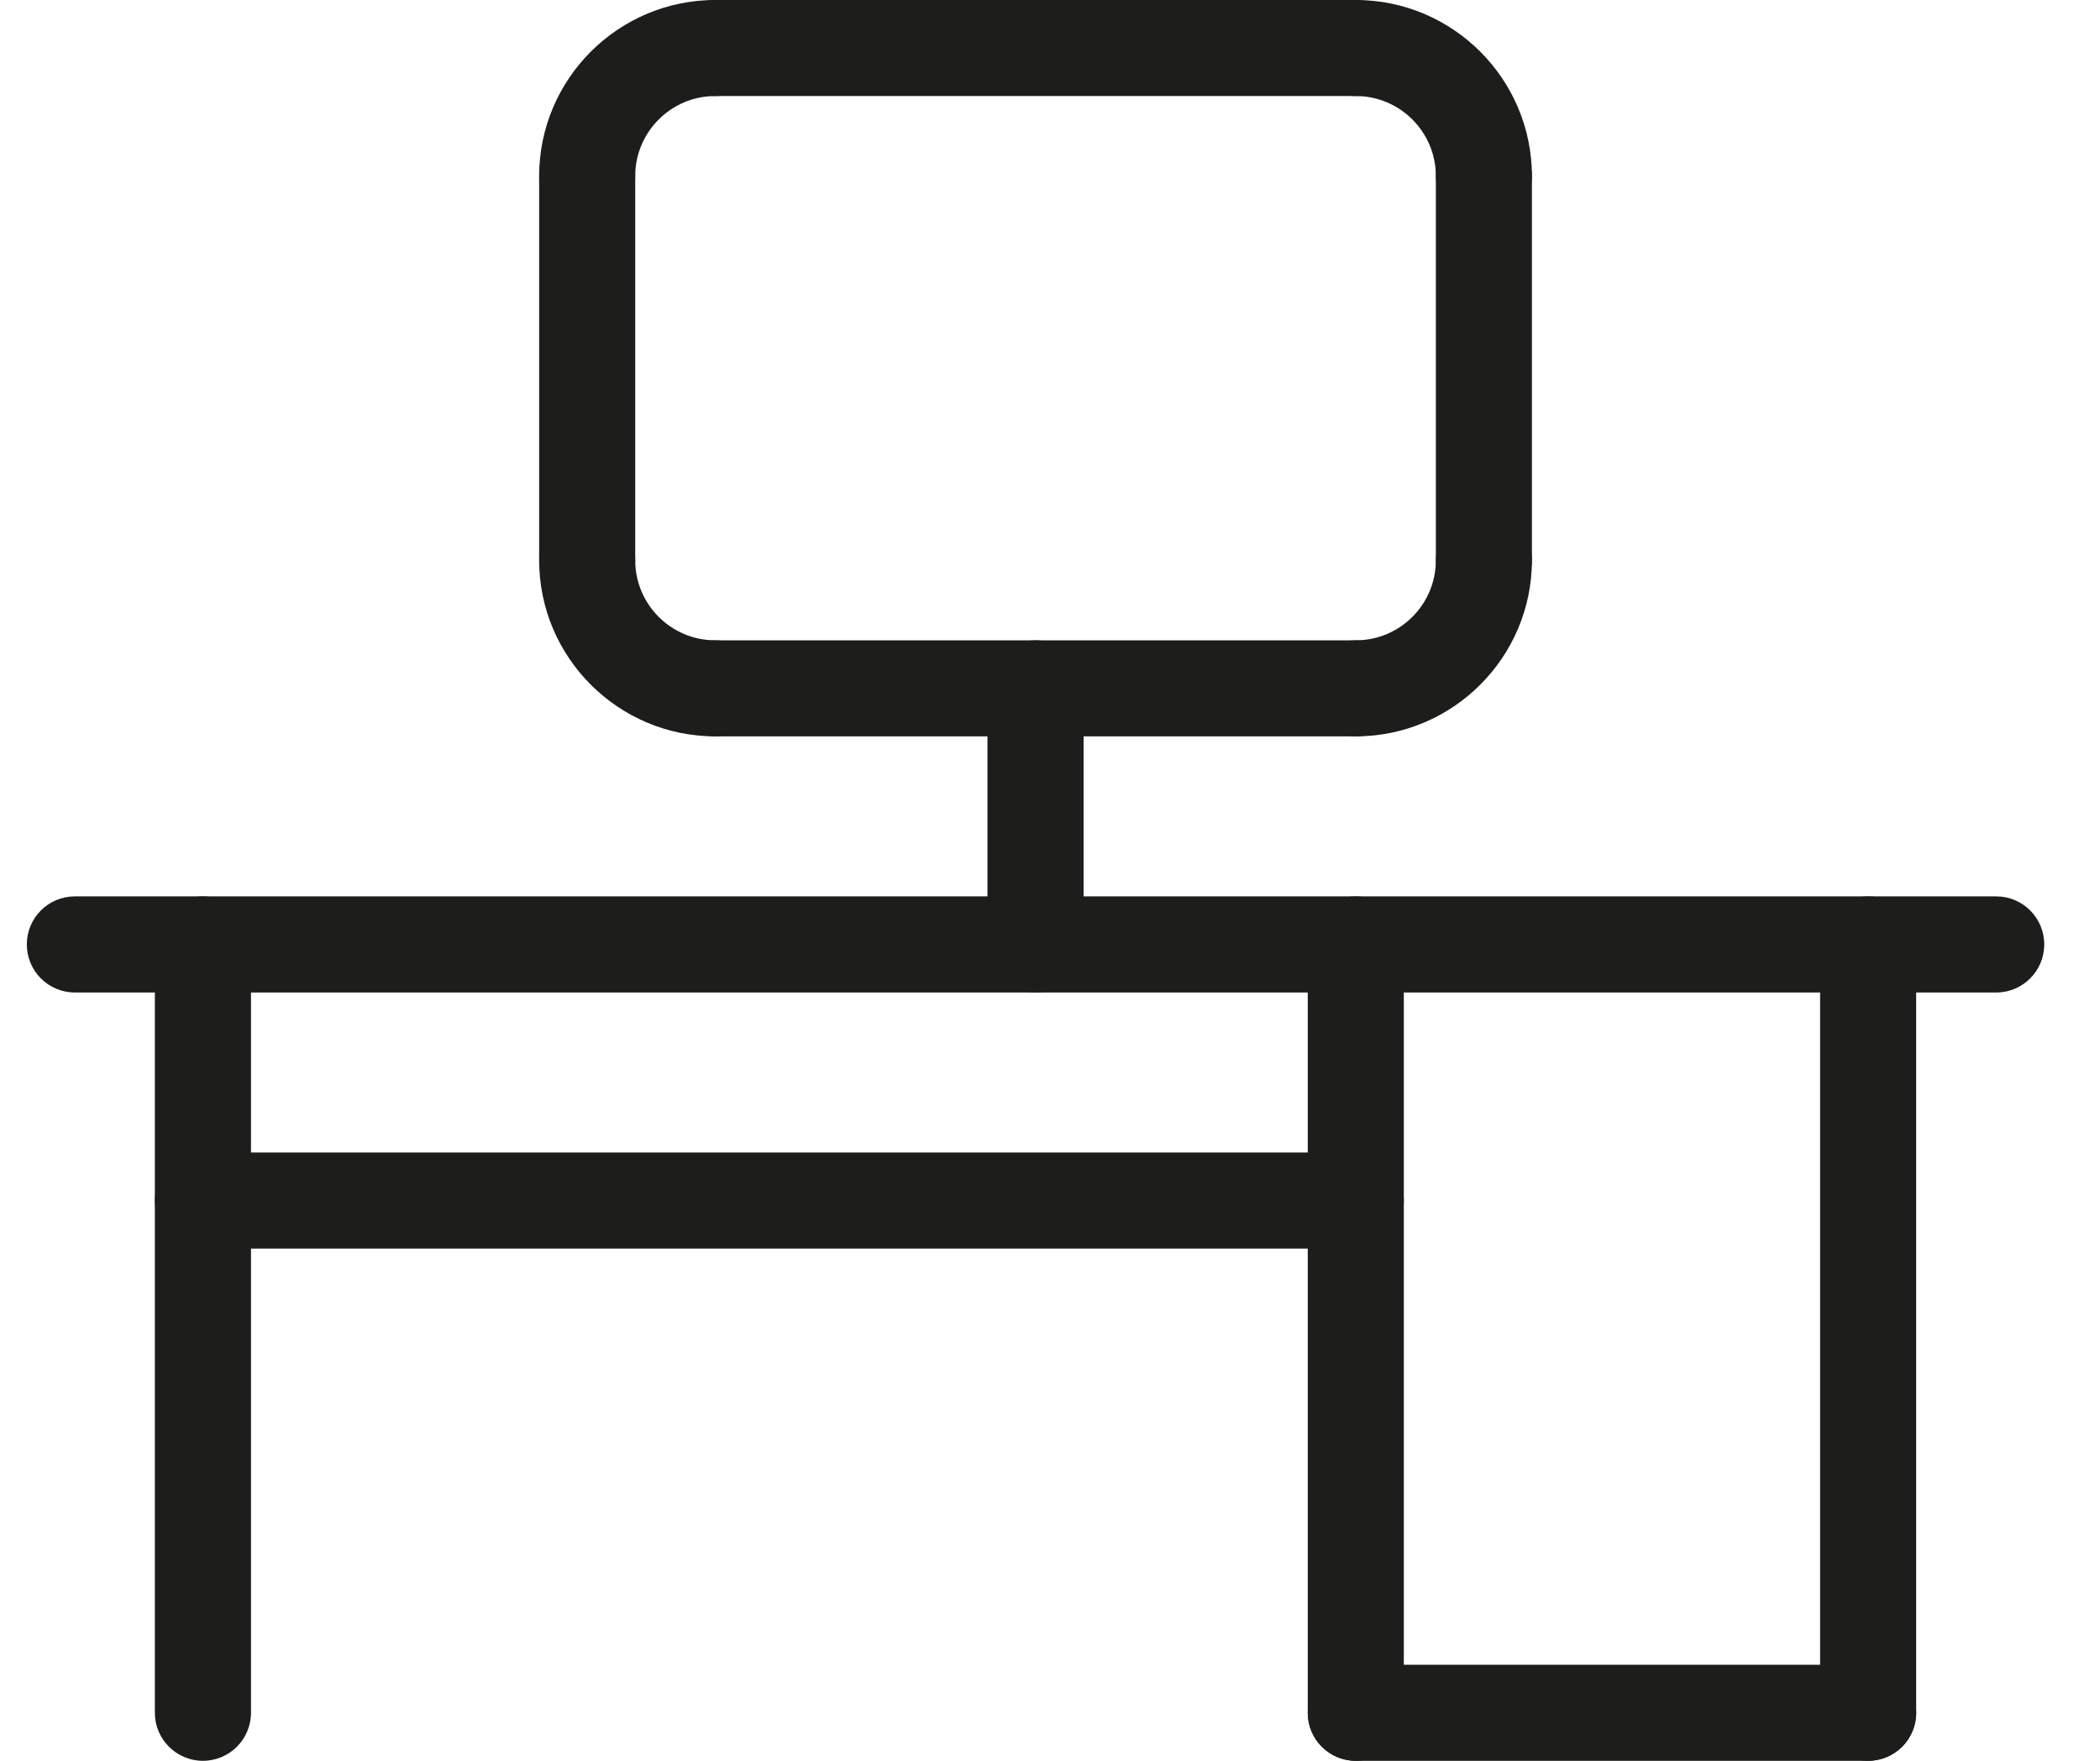
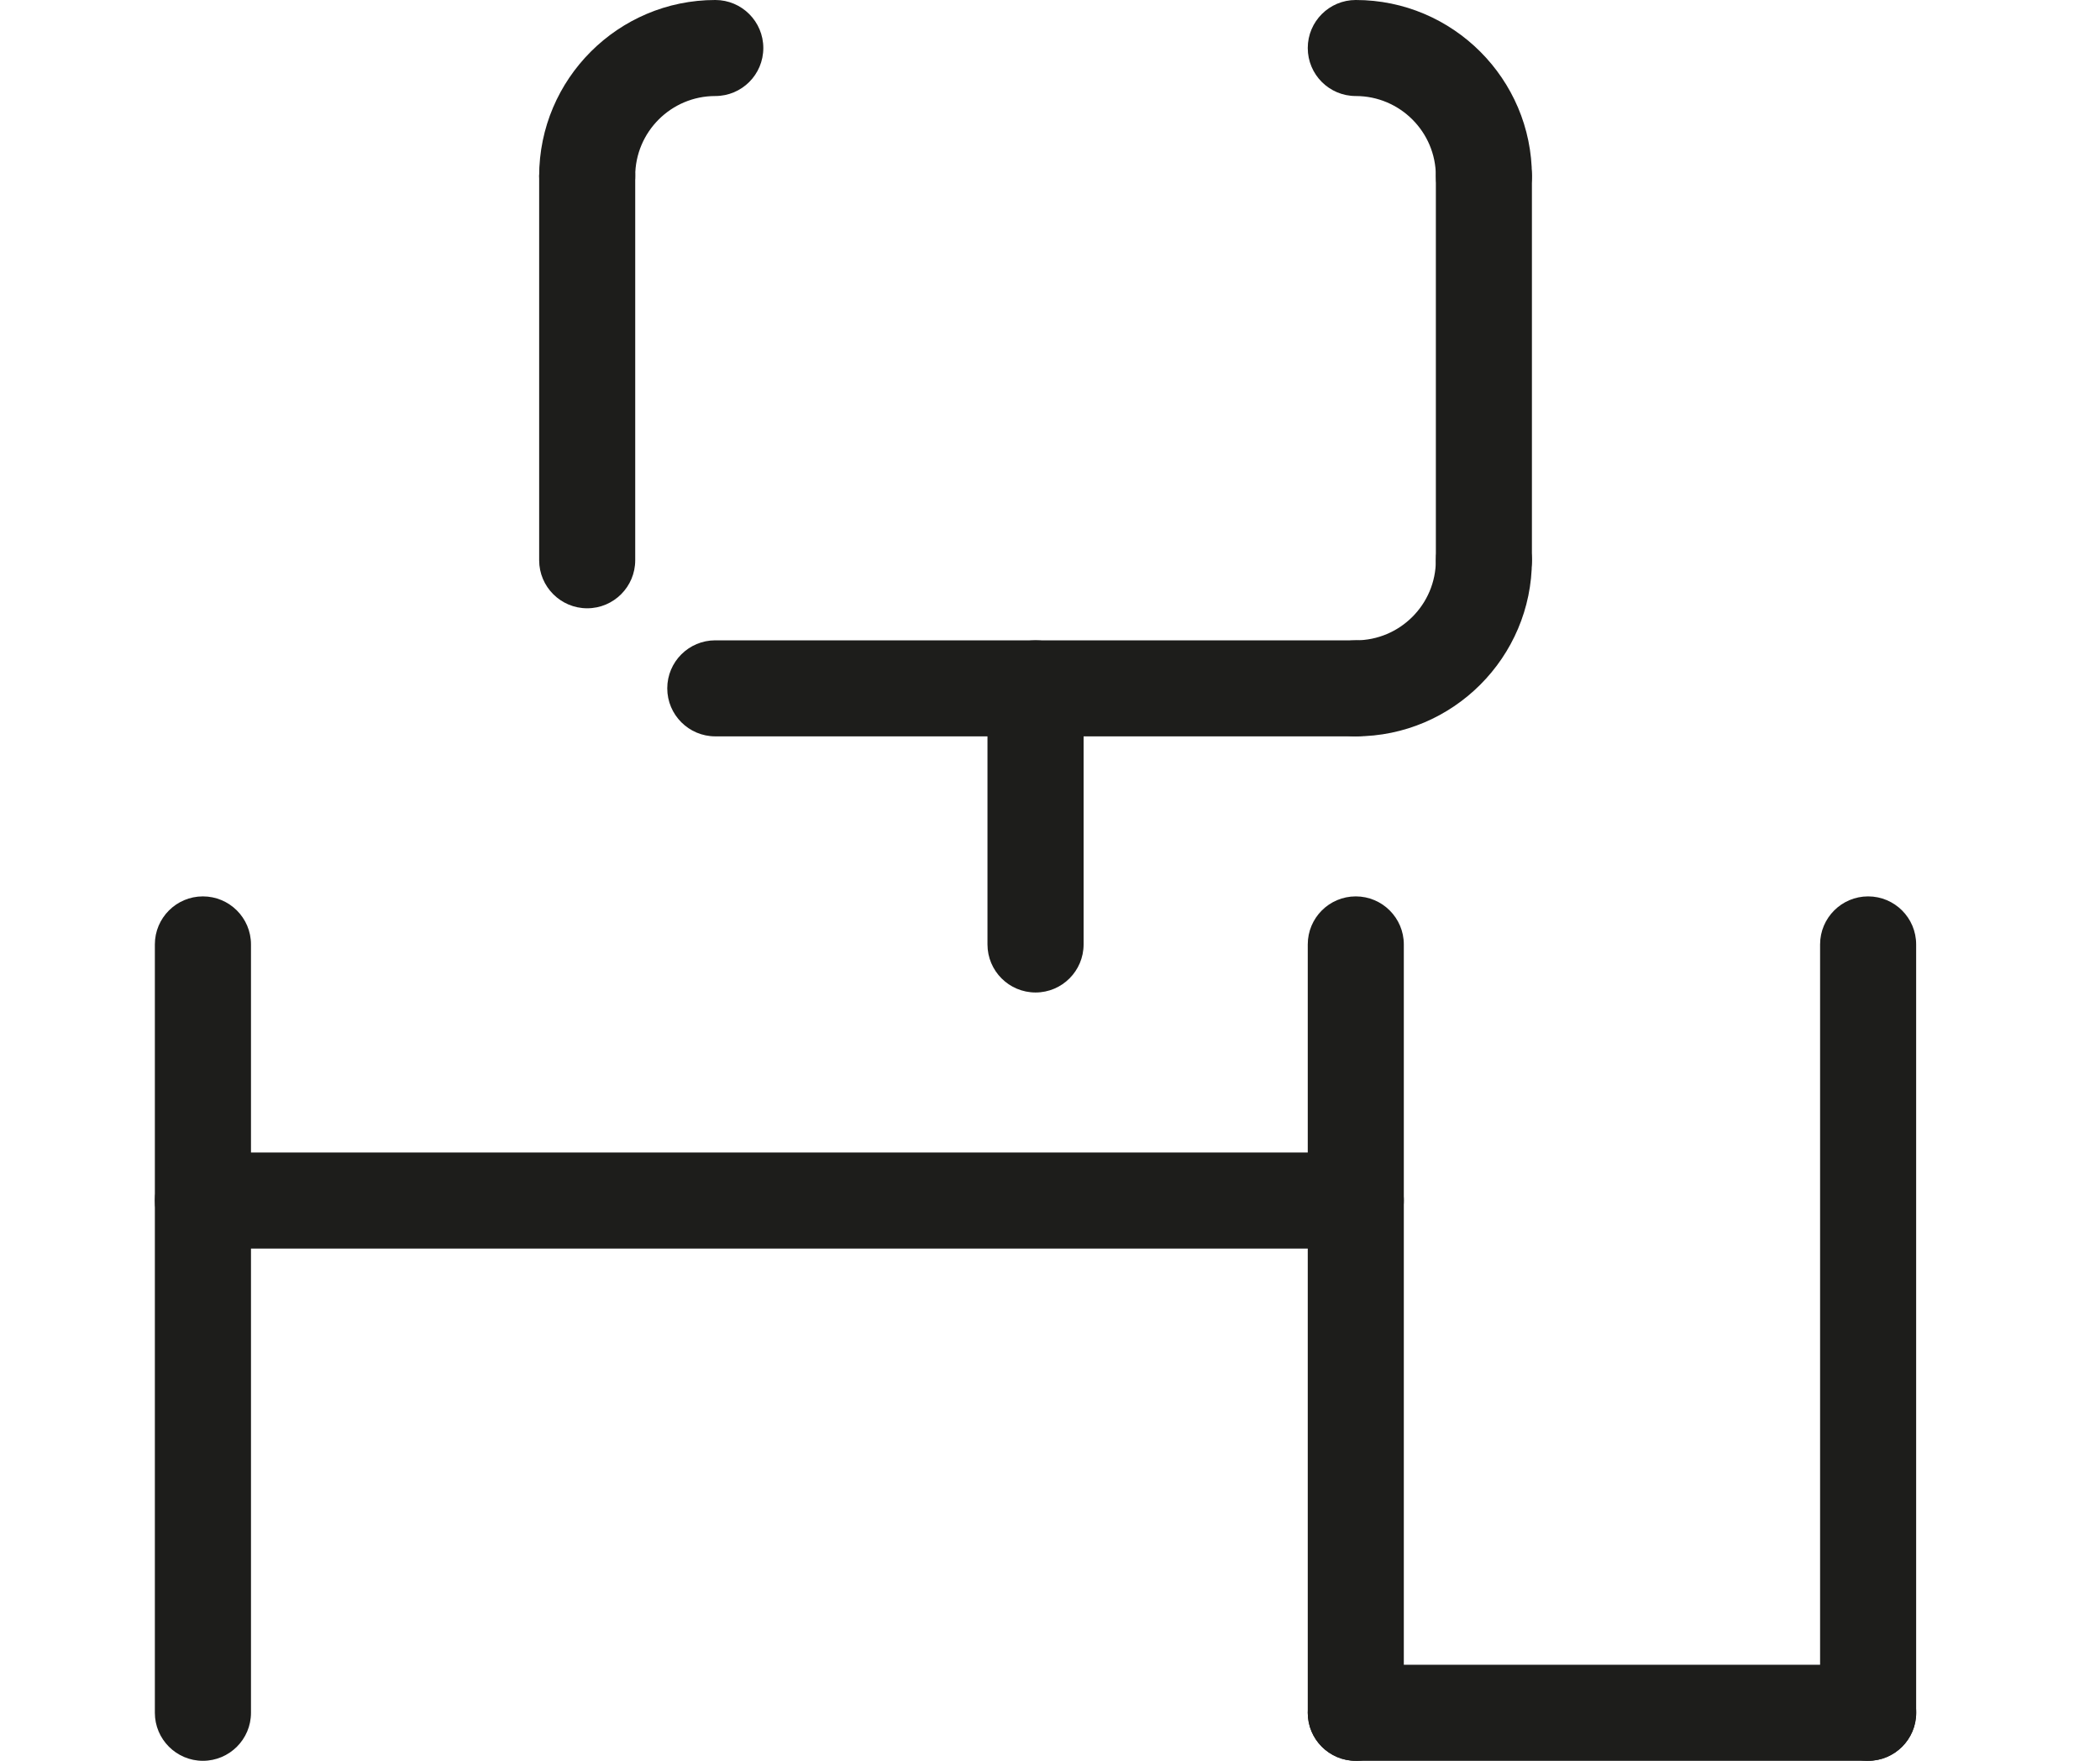
<svg xmlns="http://www.w3.org/2000/svg" width="31" height="26" viewBox="0 0 31 26" fill="none">
  <g clip-path="url(#clip0_11_1479)">
    <path d="M8.668 3.309C8.277 3.309 7.959 2.991 7.959 2.6C7.959 1.167 9.126 0 10.559 0C10.951 0 11.268 0.318 11.268 0.709C11.268 1.101 10.951 1.418 10.559 1.418C9.907 1.418 9.377 1.948 9.377 2.6C9.377 2.991 9.06 3.309 8.668 3.309Z" fill="#1D1D1B" />
    <path d="M21.905 3.309C21.513 3.309 21.196 2.991 21.196 2.6C21.196 1.948 20.666 1.418 20.014 1.418C19.622 1.418 19.305 1.101 19.305 0.709C19.305 0.318 19.622 0 20.014 0C21.447 0 22.614 1.167 22.614 2.6C22.614 2.991 22.296 3.309 21.905 3.309Z" fill="#1D1D1B" />
-     <path d="M10.559 10.873C9.126 10.873 7.959 9.706 7.959 8.273C7.959 7.881 8.277 7.564 8.668 7.564C9.06 7.564 9.377 7.881 9.377 8.273C9.377 8.925 9.907 9.455 10.559 9.455C10.951 9.455 11.268 9.772 11.268 10.164C11.268 10.555 10.951 10.873 10.559 10.873Z" fill="#1D1D1B" />
    <path d="M20.014 10.873C19.622 10.873 19.305 10.555 19.305 10.164C19.305 9.772 19.622 9.455 20.014 9.455C20.666 9.455 21.196 8.925 21.196 8.273C21.196 7.881 21.513 7.564 21.905 7.564C22.296 7.564 22.614 7.881 22.614 8.273C22.614 9.706 21.447 10.873 20.014 10.873Z" fill="#1D1D1B" />
    <path d="M8.668 8.982C8.277 8.982 7.959 8.664 7.959 8.273V2.6C7.959 2.209 8.277 1.891 8.668 1.891C9.06 1.891 9.377 2.209 9.377 2.6V8.273C9.377 8.664 9.06 8.982 8.668 8.982Z" fill="#1D1D1B" />
    <path d="M21.905 8.982C21.513 8.982 21.196 8.664 21.196 8.273V2.6C21.196 2.209 21.513 1.891 21.905 1.891C22.296 1.891 22.614 2.209 22.614 2.6V8.273C22.614 8.664 22.296 8.982 21.905 8.982Z" fill="#1D1D1B" />
    <path d="M20.014 10.873H10.559C10.168 10.873 9.85 10.555 9.85 10.164C9.85 9.772 10.168 9.455 10.559 9.455H20.014C20.405 9.455 20.723 9.772 20.723 10.164C20.723 10.555 20.405 10.873 20.014 10.873Z" fill="#1D1D1B" />
-     <path d="M20.014 1.418H10.559C10.168 1.418 9.85 1.101 9.85 0.709C9.85 0.318 10.168 0 10.559 0H20.014C20.405 0 20.723 0.318 20.723 0.709C20.723 1.101 20.405 1.418 20.014 1.418Z" fill="#1D1D1B" />
-     <path d="M29.468 14.655H1.105C0.713 14.655 0.396 14.337 0.396 13.945C0.396 13.554 0.713 13.236 1.105 13.236H29.468C29.86 13.236 30.177 13.554 30.177 13.945C30.177 14.337 29.86 14.655 29.468 14.655Z" fill="#1D1D1B" />
    <path d="M15.287 14.655C14.895 14.655 14.577 14.337 14.577 13.945V10.164C14.577 9.772 14.895 9.455 15.287 9.455C15.678 9.455 15.996 9.772 15.996 10.164V13.945C15.996 14.337 15.678 14.655 15.287 14.655Z" fill="#1D1D1B" />
    <path d="M2.995 26C2.604 26 2.286 25.682 2.286 25.291V13.945C2.286 13.554 2.604 13.236 2.995 13.236C3.387 13.236 3.705 13.554 3.705 13.945V25.291C3.705 25.682 3.387 26 2.995 26Z" fill="#1D1D1B" />
    <path d="M27.577 26C27.186 26 26.868 25.682 26.868 25.291V13.945C26.868 13.554 27.186 13.236 27.577 13.236C27.969 13.236 28.286 13.554 28.286 13.945V25.291C28.286 25.682 27.969 26 27.577 26Z" fill="#1D1D1B" />
    <path d="M20.014 18.436H2.995C2.604 18.436 2.286 18.119 2.286 17.727C2.286 17.336 2.604 17.018 2.995 17.018H20.014C20.405 17.018 20.723 17.336 20.723 17.727C20.723 18.119 20.405 18.436 20.014 18.436Z" fill="#1D1D1B" />
    <path d="M20.014 26C19.622 26 19.305 25.682 19.305 25.291V13.945C19.305 13.554 19.622 13.236 20.014 13.236C20.405 13.236 20.723 13.554 20.723 13.945V25.291C20.723 25.682 20.405 26 20.014 26Z" fill="#1D1D1B" />
    <path d="M27.577 26H20.014C19.622 26 19.305 25.682 19.305 25.291C19.305 24.899 19.622 24.582 20.014 24.582H27.577C27.969 24.582 28.287 24.899 28.287 25.291C28.287 25.682 27.969 26 27.577 26Z" fill="#1D1D1B" />
  </g>
  <defs>
    <clipPath id="clip0_11_1479">
      <rect width="29.782" height="26" fill="white" transform="translate(0.396)" />
    </clipPath>
  </defs>
</svg>